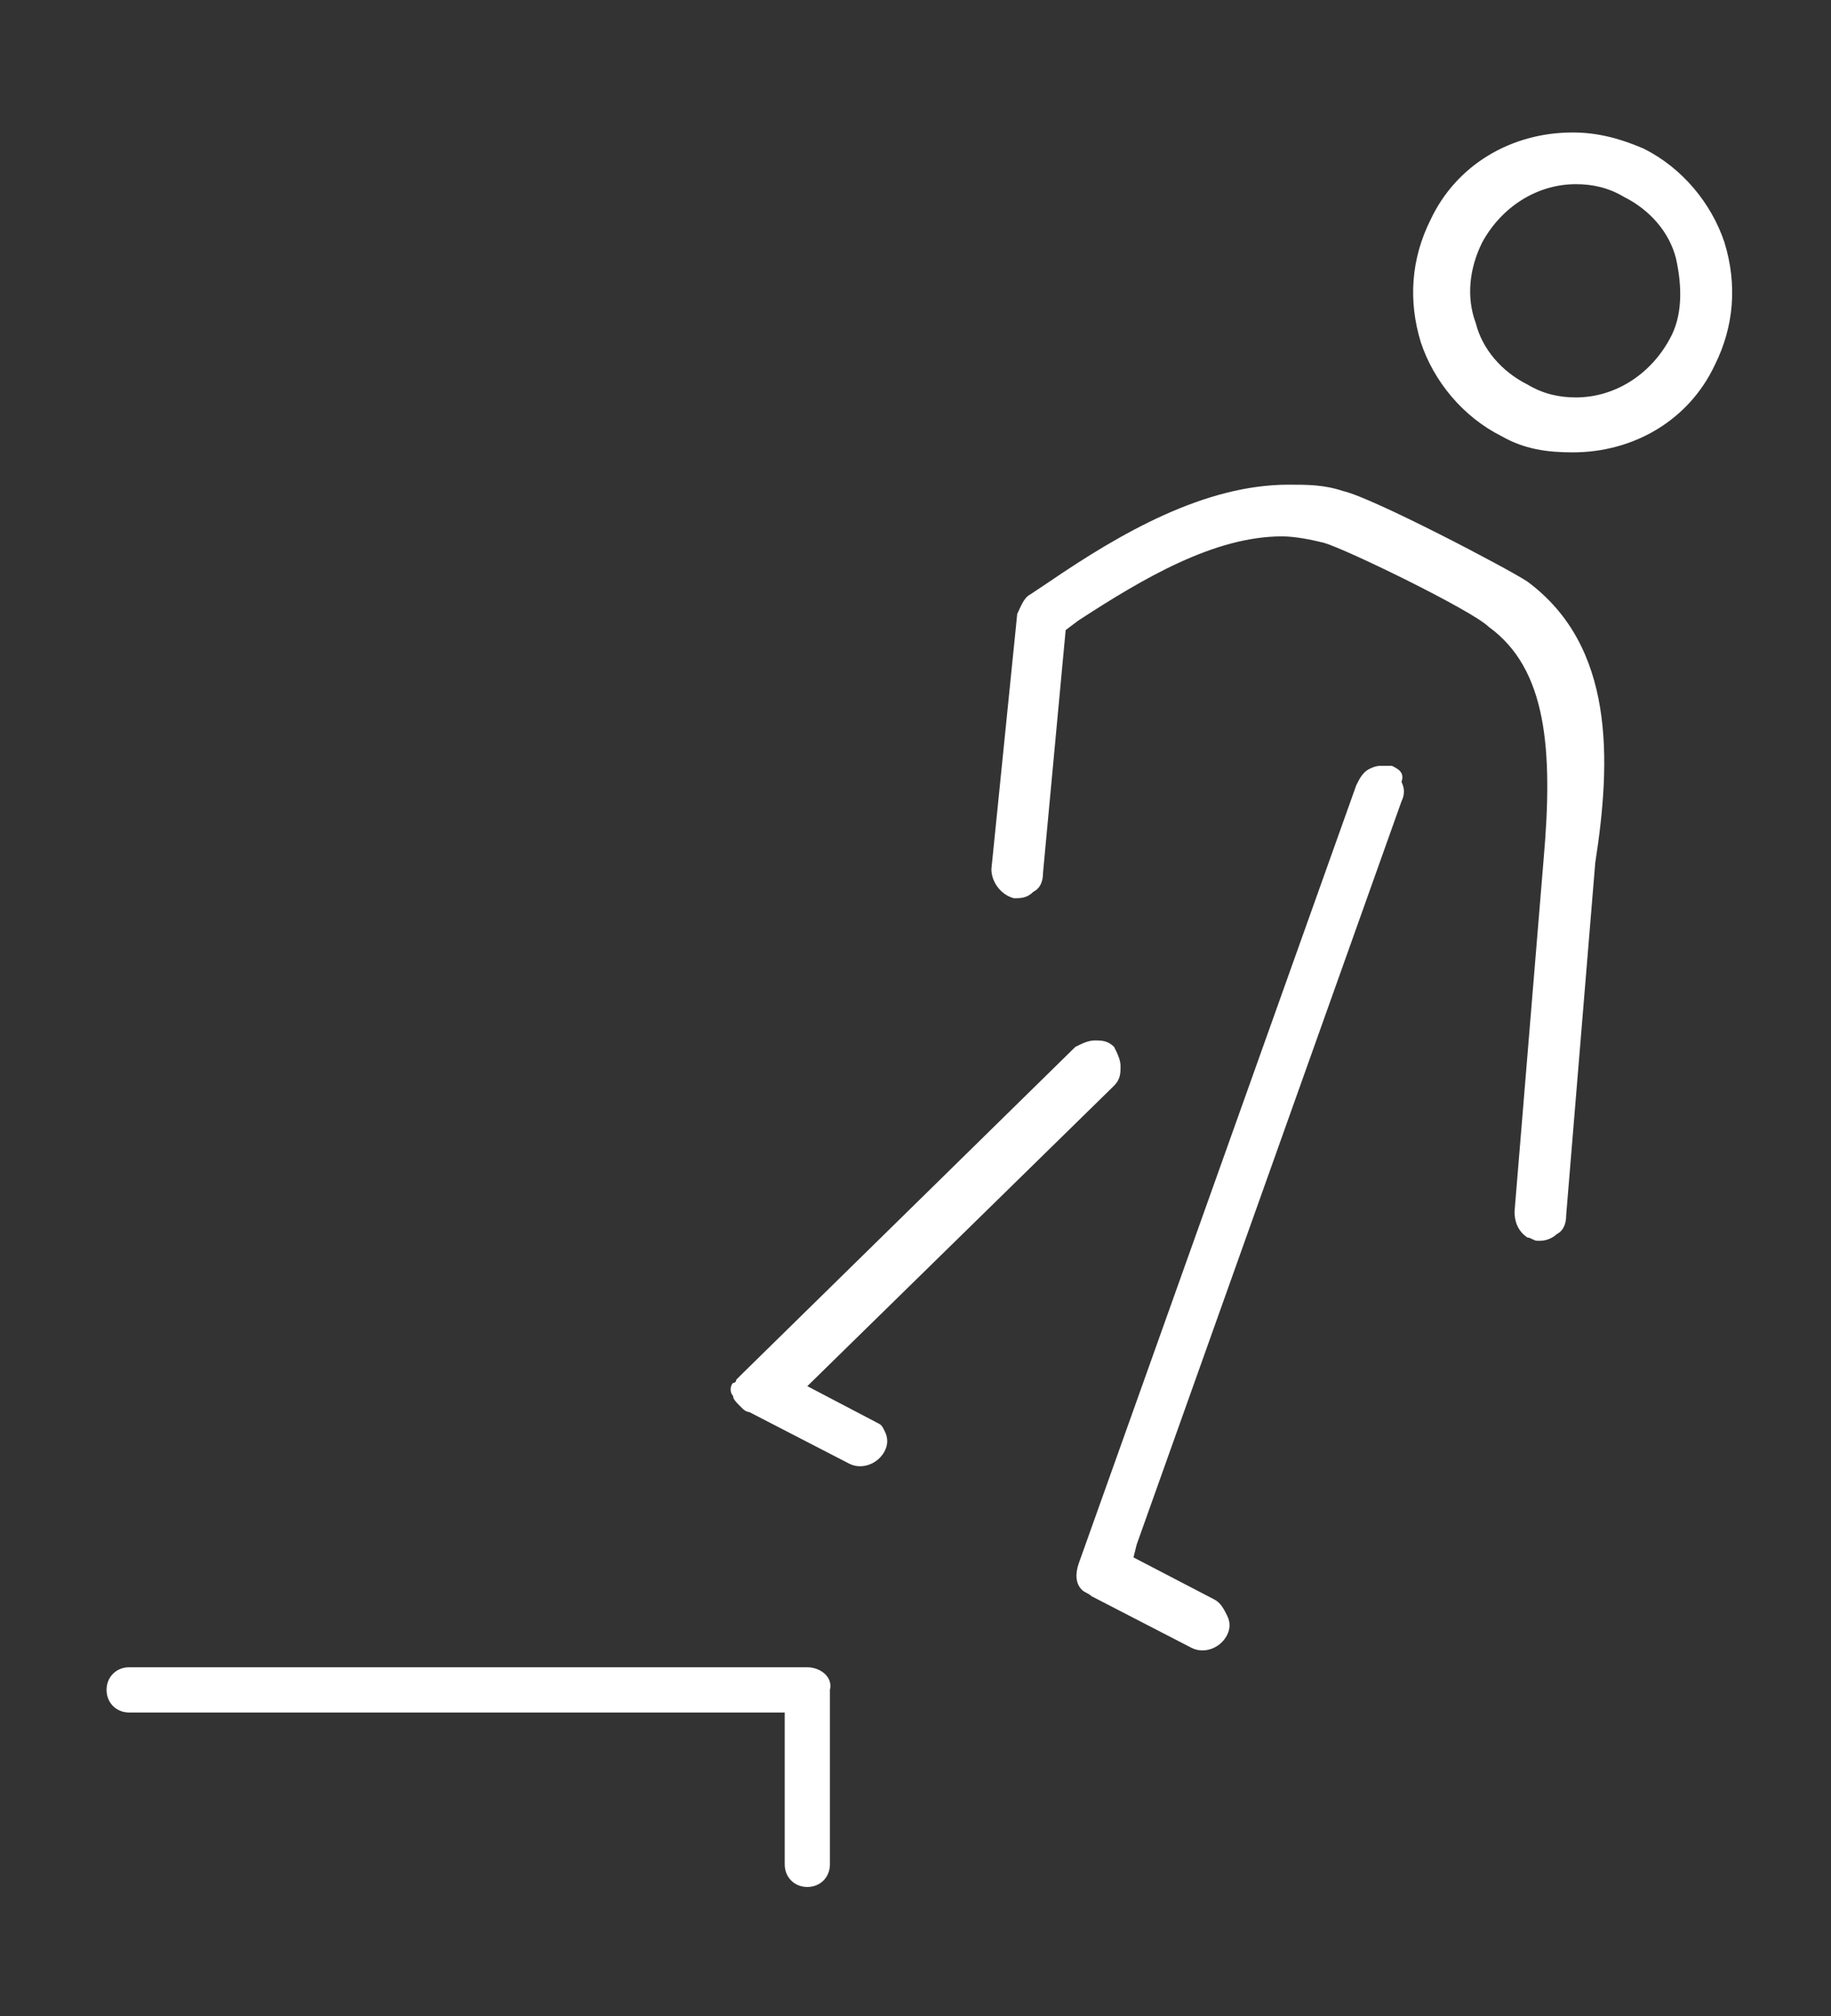
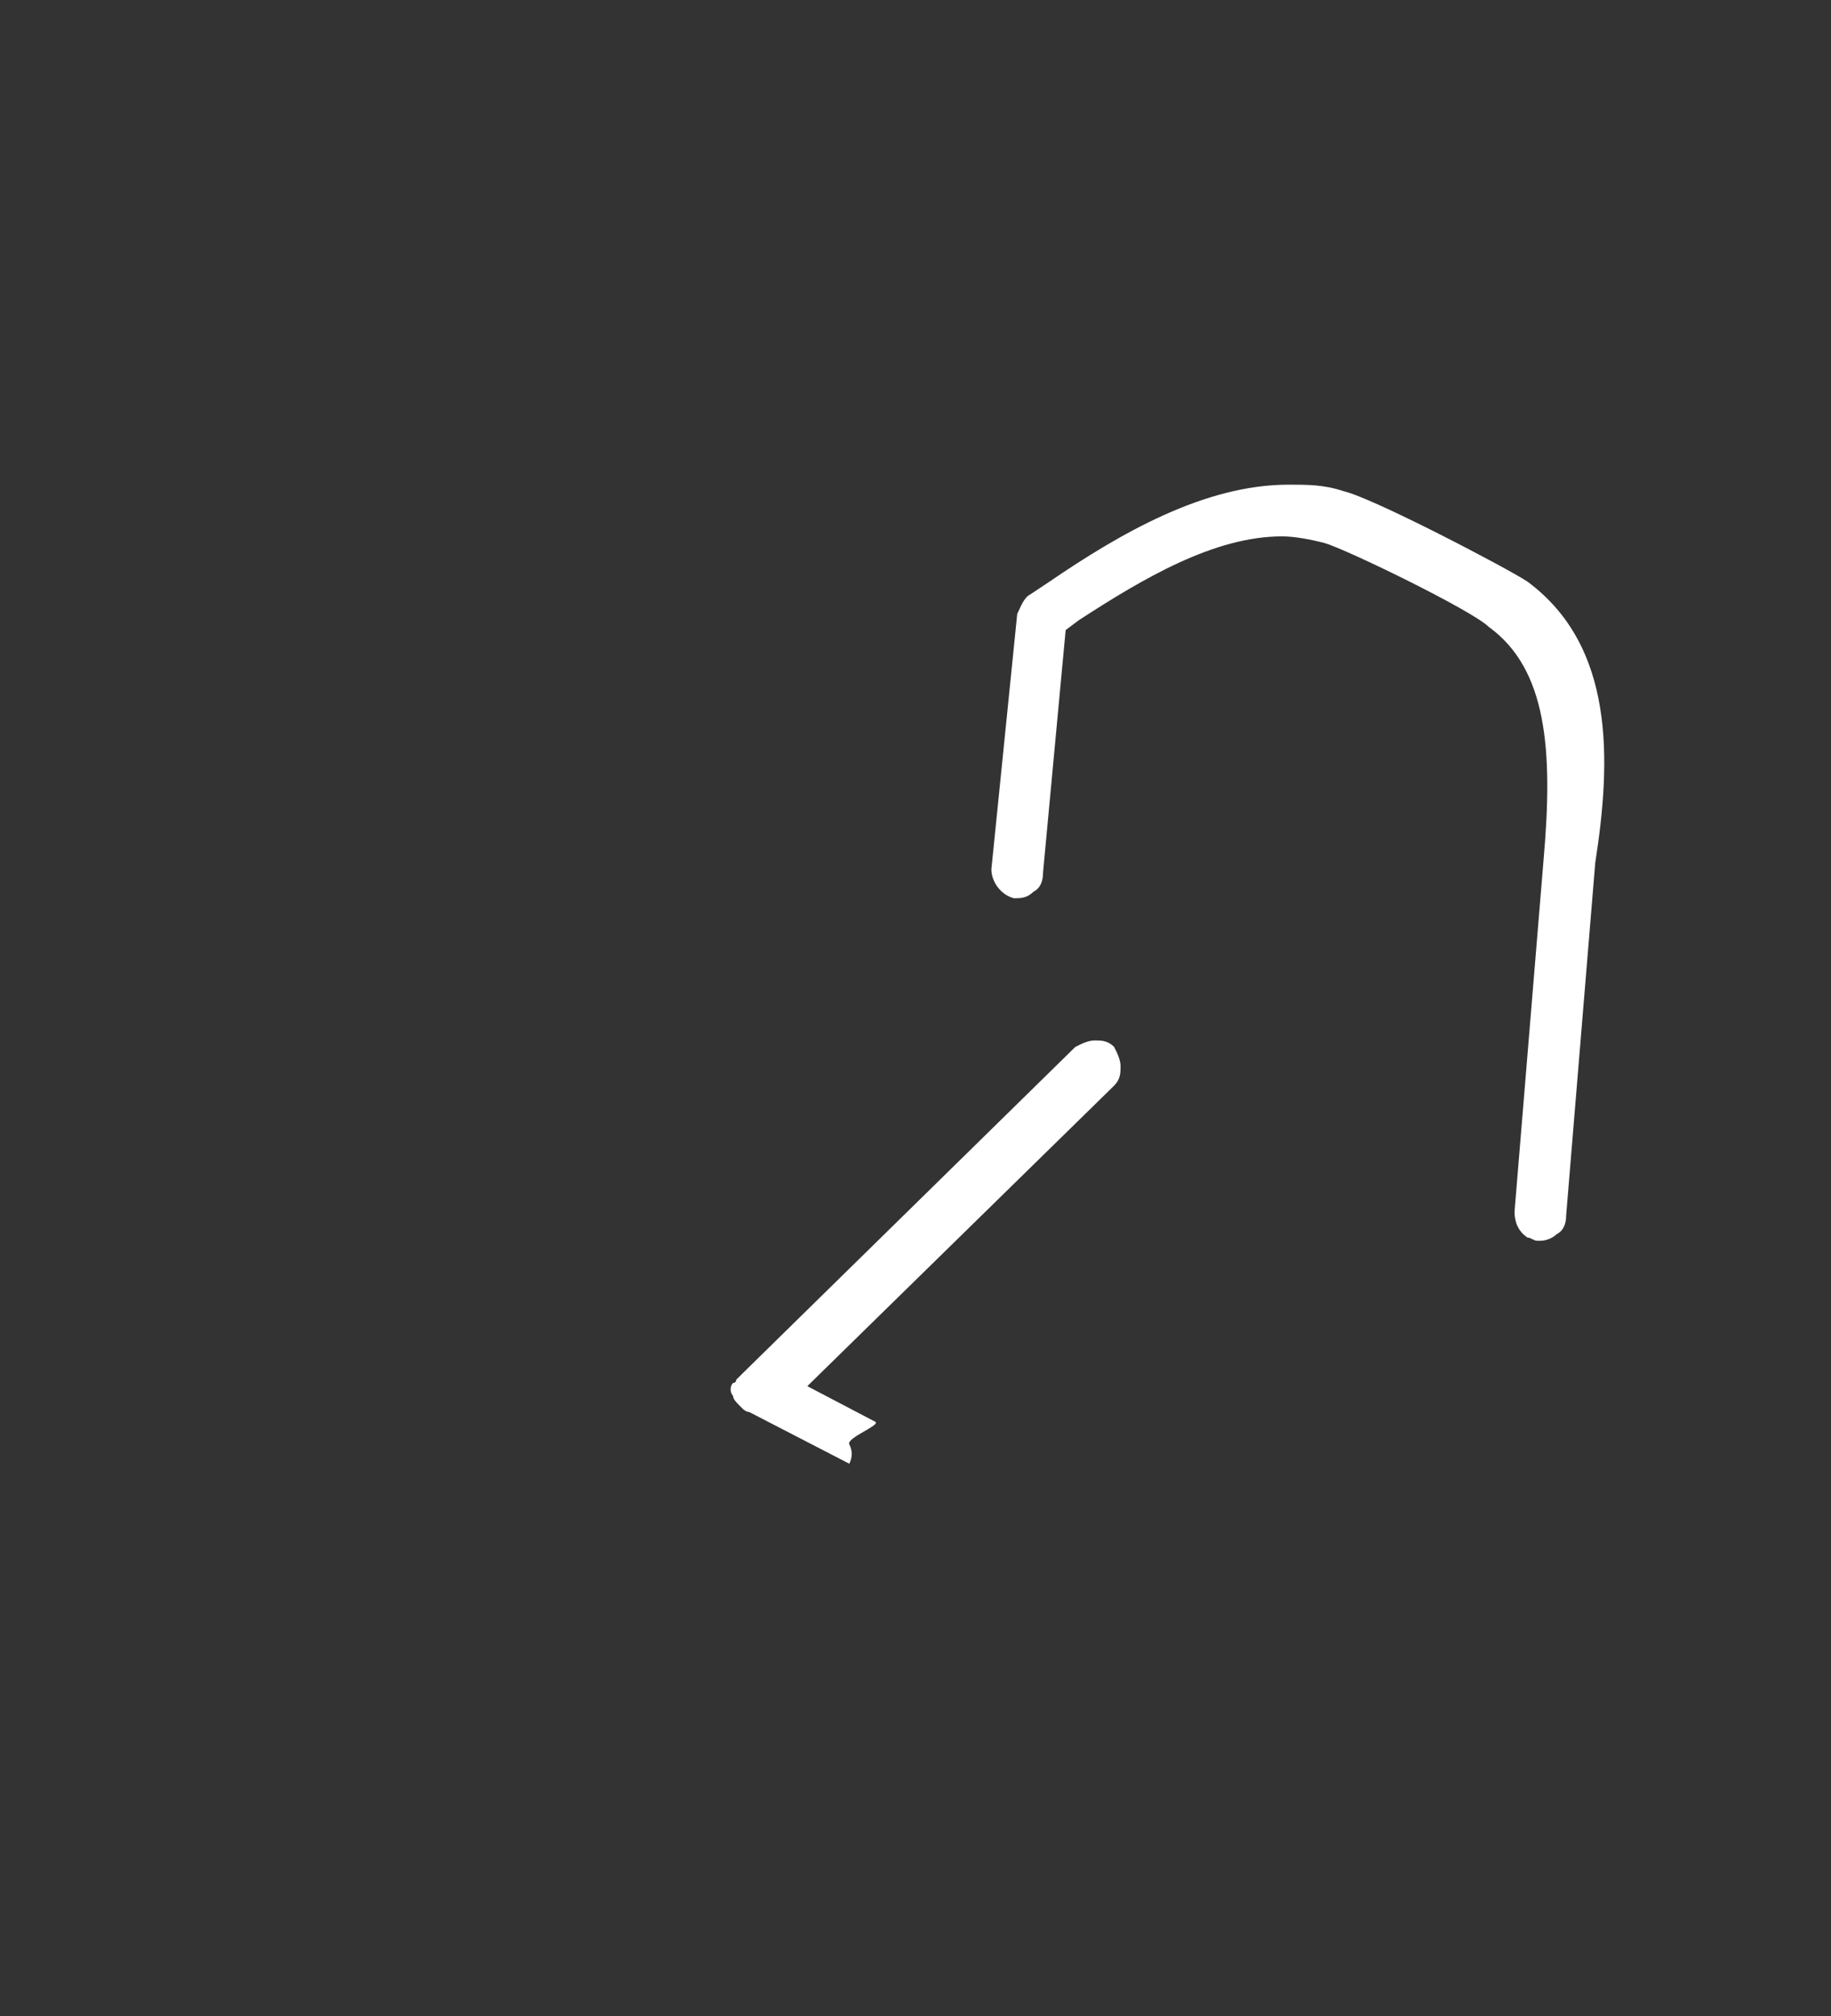
<svg xmlns="http://www.w3.org/2000/svg" version="1.1" id="Layer_1" x="0px" y="0px" viewBox="0 0 56.7 62.4" style="enable-background:new 0 0 56.7 62.4;" xml:space="preserve">
  <rect x="0" y="0" width="56.7" height="62.4" fill="#333333" stroke="none" />
  <style type="text/css">
	.st0{fill:#FFFFFF;}
</style>
  <g>
    <g>
-       <path class="st0" d="M25,51.6H4c-0.4,0-0.7,0.3-0.7,0.7C3.3,52.7,3.6,53,4,53h20.3v4.7c0,0.4,0.3,0.7,0.7,0.7s0.7-0.3,0.7-0.7    v-5.4C25.8,51.9,25.4,51.6,25,51.6z" />
-       <path class="st0" d="M53.4,7.5c-0.4-1.2-1.3-2.3-2.5-2.9c-0.7-0.3-1.4-0.5-2.2-0.5c-1.9,0-3.6,1-4.4,2.7C43.7,8,43.6,9.3,44,10.6    c0.4,1.2,1.3,2.3,2.5,2.9c0.7,0.4,1.4,0.5,2.2,0.5c1.9,0,3.6-1,4.4-2.7C53.7,10.1,53.8,8.8,53.4,7.5z M51.7,10.5    c-0.6,1.1-1.7,1.8-2.9,1.8c-0.5,0-1-0.1-1.5-0.4c-0.8-0.4-1.4-1.1-1.6-1.9c-0.3-0.8-0.2-1.7,0.2-2.5c0.6-1.1,1.7-1.8,2.9-1.8    c0.5,0,1,0.1,1.5,0.4c0.8,0.4,1.4,1.1,1.6,1.9C52.1,8.9,52.1,9.8,51.7,10.5z" />
      <path class="st0" d="M47.3,18c-0.6-0.4-4.8-2.6-5.7-2.8C41,15,40.5,15,39.9,15c-2.6,0-5.2,1.5-7.4,3l-0.6,0.4    c-0.2,0.1-0.3,0.4-0.4,0.6l-0.8,7.9c0,0.4,0.3,0.8,0.7,0.9c0.2,0,0.4,0,0.6-0.2c0.2-0.1,0.3-0.3,0.3-0.6l0.7-7.5l0.4-0.3    c2-1.3,4.2-2.6,6.3-2.6c0.4,0,0.9,0.1,1.3,0.2c0.7,0.2,4.6,2.1,5.1,2.6c1.8,1.3,2,3.8,1.7,7.2l-0.9,10.9c0,0.3,0.1,0.6,0.4,0.8    c0.1,0,0.2,0.1,0.3,0.1h0.1c0.2,0,0.4-0.1,0.5-0.2c0.2-0.1,0.3-0.3,0.3-0.6l0.9-10.9C49.9,23.5,50,20,47.3,18z" />
-       <path class="st0" d="M43.1,23.7c-0.1,0-0.2,0-0.3,0s-0.2,0-0.4,0.1s-0.3,0.3-0.4,0.5l-8.6,24.1c-0.1,0.3-0.1,0.6,0.1,0.8    c0.1,0.1,0.2,0.1,0.3,0.2l3.1,1.6c0.4,0.2,0.9,0,1.1-0.4c0.1-0.2,0.1-0.4,0-0.6s-0.2-0.4-0.4-0.5l-2.5-1.3l0.1-0.4l8.2-23    c0.1-0.2,0.1-0.4,0-0.6C43.5,23.9,43.3,23.8,43.1,23.7z" />
-       <path class="st0" d="M27.1,44L25,42.9l9.5-9.3c0.2-0.2,0.2-0.4,0.2-0.6c0-0.2-0.1-0.4-0.2-0.6c-0.2-0.2-0.4-0.2-0.6-0.2    c-0.2,0-0.4,0.1-0.6,0.2L23,42.5c-0.1,0.1-0.1,0.1-0.2,0.2c0,0,0,0.1-0.1,0.1c-0.1,0.1-0.1,0.3,0,0.4c0,0.1,0.1,0.2,0.2,0.3    l0.1,0.1c0,0,0.1,0.1,0.2,0.1l3.1,1.6c0.4,0.2,0.9,0,1.1-0.4c0.1-0.2,0.1-0.4,0-0.6S27.3,44.1,27.1,44z" />
+       <path class="st0" d="M27.1,44L25,42.9l9.5-9.3c0.2-0.2,0.2-0.4,0.2-0.6c0-0.2-0.1-0.4-0.2-0.6c-0.2-0.2-0.4-0.2-0.6-0.2    c-0.2,0-0.4,0.1-0.6,0.2L23,42.5c-0.1,0.1-0.1,0.1-0.2,0.2c0,0,0,0.1-0.1,0.1c-0.1,0.1-0.1,0.3,0,0.4c0,0.1,0.1,0.2,0.2,0.3    l0.1,0.1c0,0,0.1,0.1,0.2,0.1l3.1,1.6c0.1-0.2,0.1-0.4,0-0.6S27.3,44.1,27.1,44z" />
    </g>
  </g>
</svg>